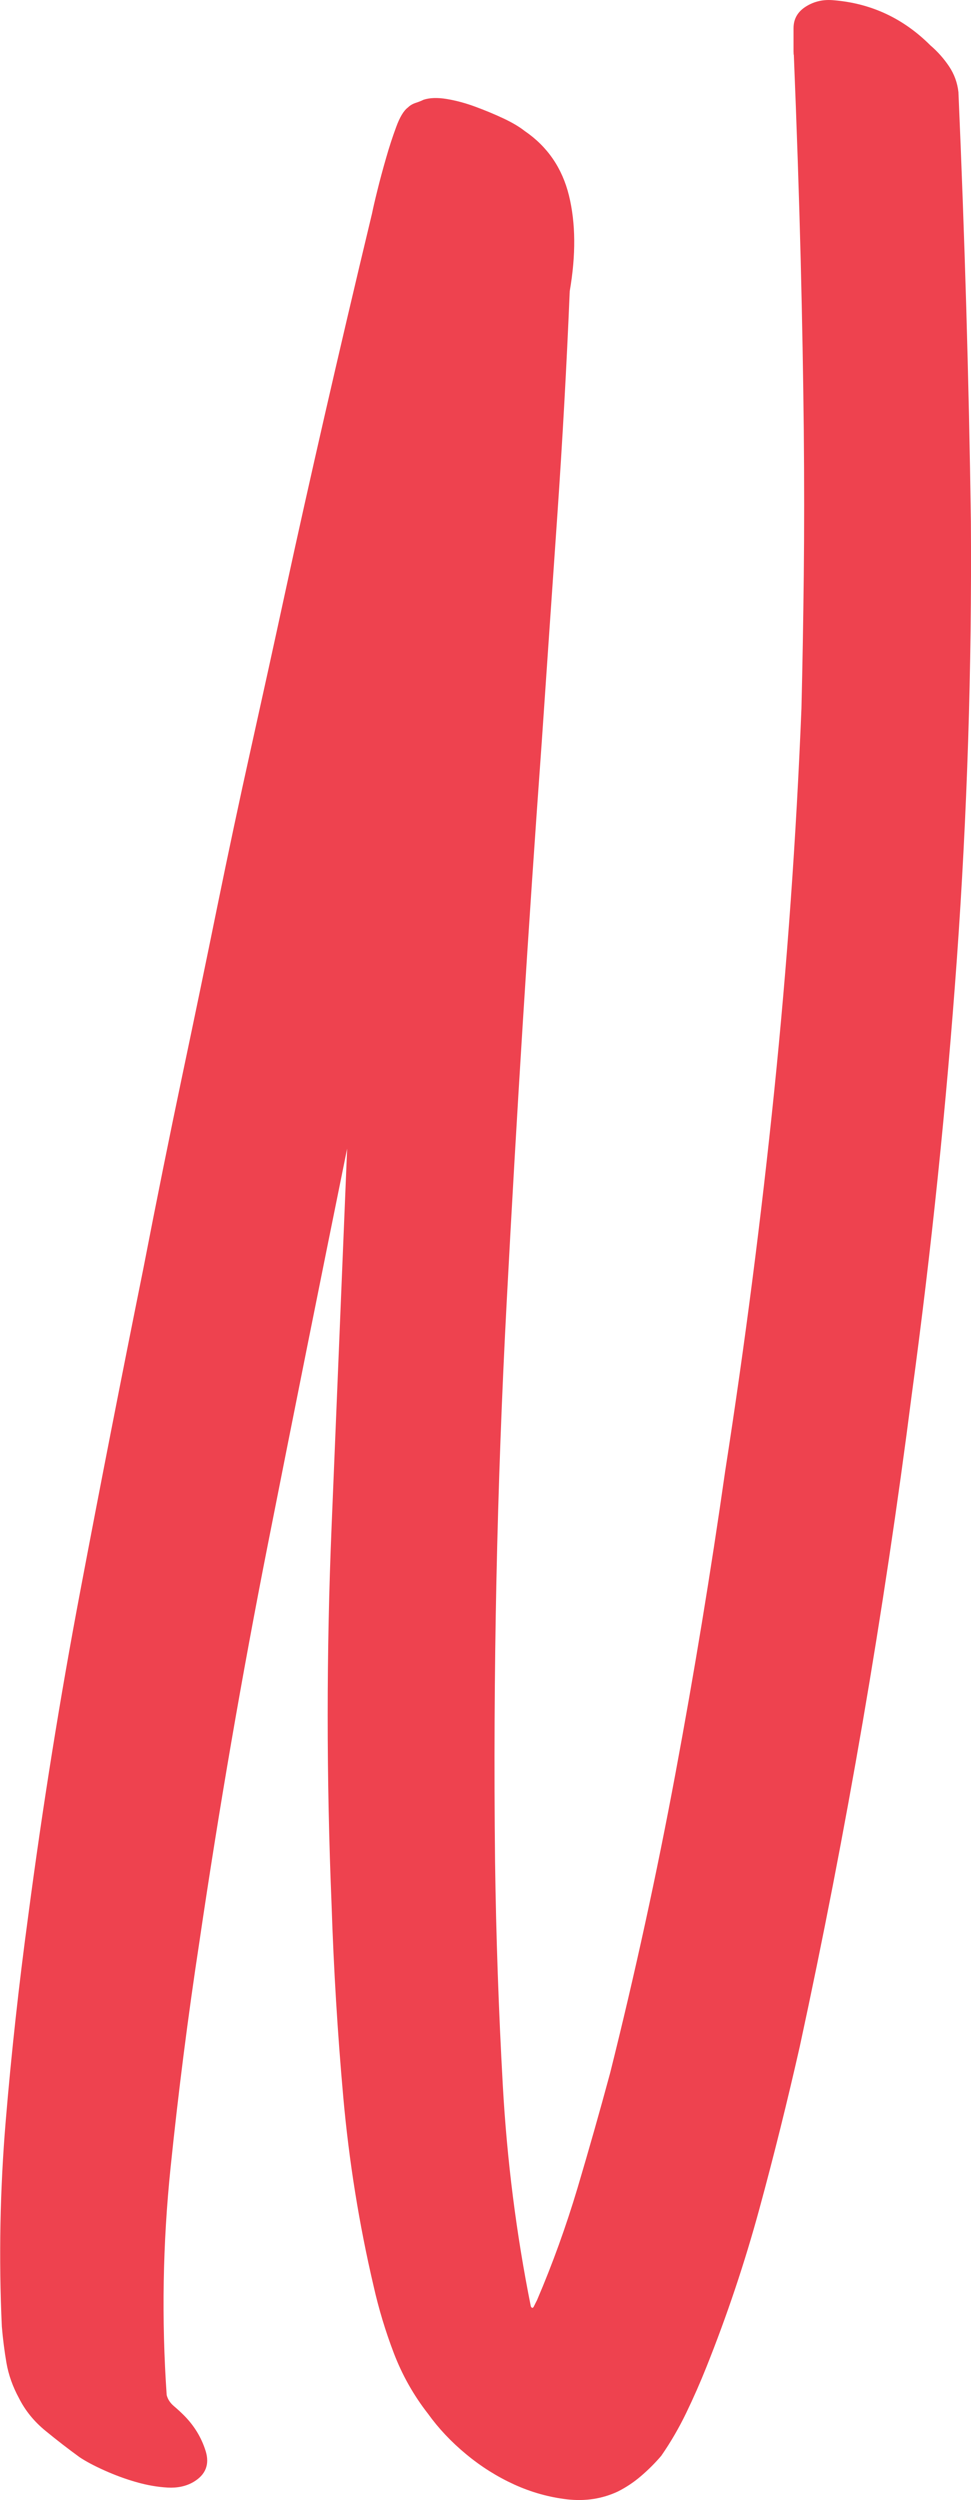
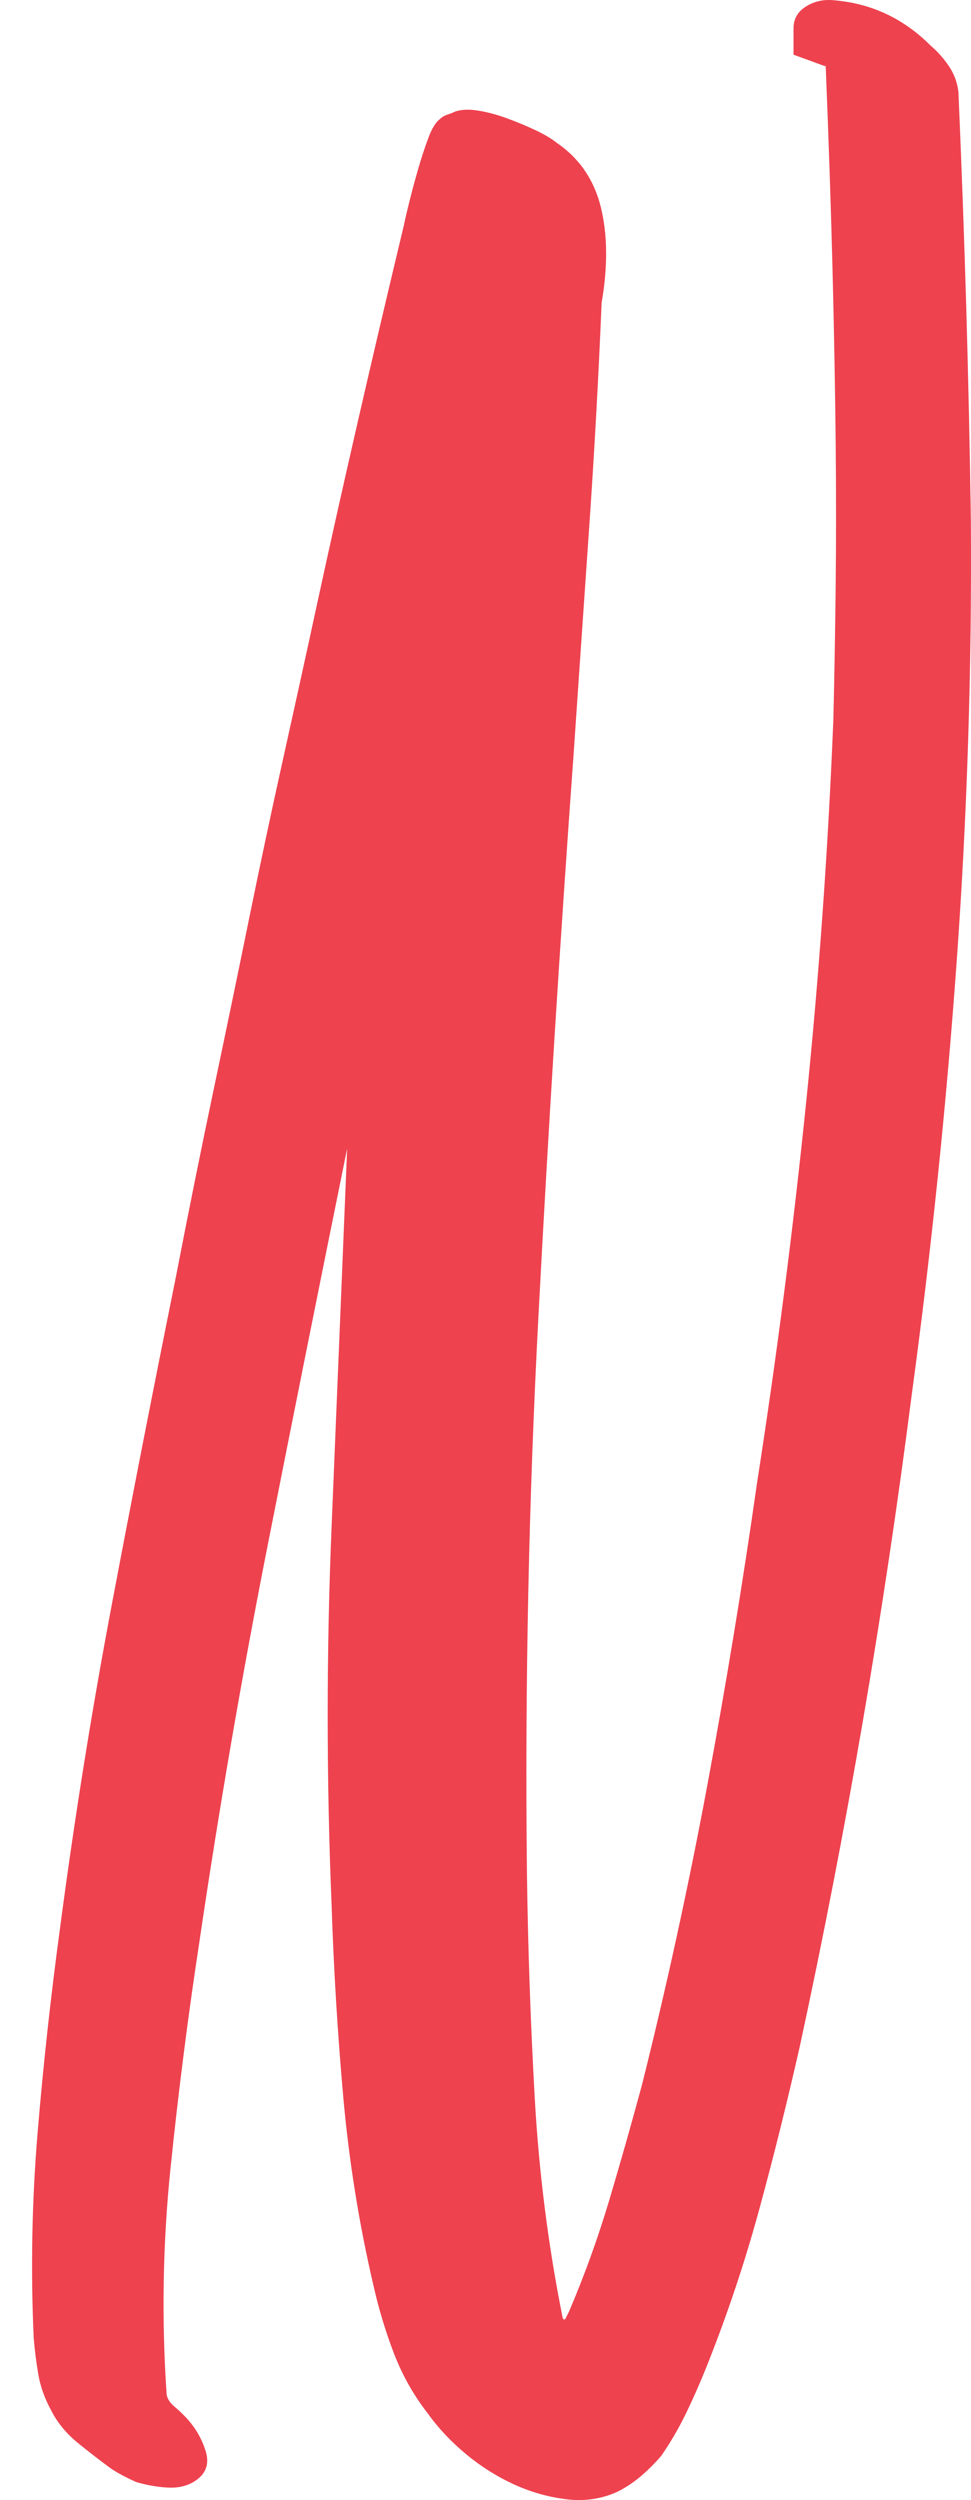
<svg xmlns="http://www.w3.org/2000/svg" viewBox="0 0 175.41 451.51" data-name="Layer 2" id="Layer_2">
  <defs>
    <style>
      .cls-1 {
        fill: #ee424f;
      }
    </style>
  </defs>
  <g data-name="Layer 1" id="Layer_1-2">
-     <path d="M143.35,9.88v-4.78c0-1.69.75-2.99,2.25-3.93,1.5-.94,3.18-1.31,5.06-1.12,6.74.56,12.55,3.28,17.42,8.15,1.31,1.12,2.43,2.39,3.37,3.79.94,1.41,1.5,2.95,1.69,4.64.56,12.93,1.03,25.85,1.41,38.78.37,12.93.66,25.85.84,38.78.18,26.42-.66,52.74-2.53,78.97-1.88,26.23-4.59,52.46-8.15,78.69-5.06,39.53-11.8,78.78-20.23,117.75-2.25,9.93-4.68,19.72-7.31,29.37-2.63,9.65-5.81,19.15-9.56,28.53-1.12,2.81-2.34,5.57-3.65,8.29-1.31,2.71-2.81,5.29-4.5,7.73-1.12,1.31-2.34,2.53-3.65,3.65-1.31,1.13-2.72,2.06-4.21,2.81-2.81,1.31-5.86,1.78-9.13,1.41-3.28-.38-6.46-1.27-9.55-2.67-3.09-1.41-6-3.23-8.71-5.48-2.72-2.25-5.01-4.69-6.89-7.31-2.63-3.37-4.68-7.03-6.18-10.96-1.5-3.93-2.72-7.96-3.65-12.09-2.63-11.24-4.45-22.62-5.48-34.15-1.03-11.52-1.73-23.09-2.11-34.71-.94-22.86-.94-45.62,0-68.29.94-22.67,1.87-45.43,2.81-68.29-4.87,23.98-9.65,47.82-14.33,71.52-4.68,23.7-8.81,47.64-12.37,71.81-2.06,13.49-3.79,27.07-5.2,40.75-1.41,13.67-1.64,27.35-.7,41.03.19.75.61,1.4,1.27,1.97.66.56,1.27,1.12,1.83,1.68,1.87,1.87,3.18,4.03,3.94,6.46.75,2.43,0,4.31-2.25,5.62-1.31.75-2.86,1.08-4.64.98-1.78-.1-3.65-.42-5.62-.98s-3.89-1.27-5.76-2.11c-1.88-.84-3.37-1.64-4.5-2.39-2.06-1.5-4.12-3.09-6.18-4.78-2.06-1.69-3.65-3.65-4.78-5.9-1.12-2.06-1.87-4.17-2.25-6.32-.37-2.16-.65-4.36-.84-6.6-.56-12.36-.33-24.73.7-37.1,1.03-12.36,2.39-24.73,4.07-37.1,2.62-19.86,5.76-39.44,9.42-58.74,3.65-19.3,7.45-38.69,11.38-58.17,2.43-12.55,4.78-24.17,7.03-34.85,2.25-10.68,4.36-20.84,6.32-30.49,1.97-9.65,3.98-19.11,6.04-28.38,2.06-9.27,4.17-18.87,6.32-28.81,2.15-9.93,4.5-20.42,7.03-31.48,2.53-11.05,5.38-23.23,8.57-36.53.19-.94.51-2.34.98-4.22.46-1.87.98-3.79,1.55-5.76.56-1.97,1.17-3.84,1.83-5.62.65-1.78,1.36-2.95,2.11-3.51.37-.37.84-.65,1.41-.84.56-.18,1.03-.37,1.41-.56,1.12-.37,2.53-.42,4.21-.14s3.42.75,5.2,1.41c1.78.66,3.47,1.36,5.06,2.11,1.59.75,2.85,1.5,3.8,2.25,4.12,2.81,6.79,6.7,8.01,11.66,1.22,4.97,1.27,10.73.14,17.28-.56,13.49-1.31,27.03-2.25,40.61-.94,13.59-1.88,27.22-2.81,40.89-2.44,33.72-4.55,67.36-6.32,100.89-1.78,33.54-2.49,67.26-2.11,101.17.18,13.49.65,26.98,1.4,40.47.75,13.49,2.43,26.79,5.06,39.91.19.37.37.37.56,0,.18-.38.37-.75.56-1.12,2.81-6.56,5.24-13.31,7.31-20.23,2.06-6.94,4.03-13.87,5.9-20.8,4.5-17.99,8.43-36.02,11.8-54.1,3.37-18.08,6.37-36.3,8.99-54.66,3.56-22.86,6.51-45.71,8.85-68.57,2.34-22.86,3.98-45.9,4.92-69.13.19-7.87.33-15.88.42-24.03.09-8.15.09-16.91,0-26.28-.1-9.37-.28-19.62-.56-30.77-.28-11.14-.7-23.65-1.26-37.52v.56Z" class="cls-1" />
+     <path d="M143.35,9.88v-4.78c0-1.69.75-2.99,2.25-3.93,1.5-.94,3.18-1.31,5.06-1.12,6.74.56,12.55,3.28,17.42,8.15,1.31,1.12,2.43,2.39,3.37,3.79.94,1.41,1.5,2.95,1.69,4.64.56,12.93,1.03,25.85,1.41,38.78.37,12.93.66,25.85.84,38.78.18,26.42-.66,52.74-2.53,78.97-1.88,26.23-4.59,52.46-8.15,78.69-5.06,39.53-11.8,78.78-20.23,117.75-2.25,9.93-4.68,19.72-7.31,29.37-2.63,9.65-5.81,19.15-9.56,28.53-1.12,2.81-2.34,5.57-3.65,8.29-1.31,2.71-2.81,5.29-4.5,7.73-1.12,1.31-2.34,2.53-3.65,3.65-1.31,1.13-2.72,2.06-4.21,2.81-2.81,1.31-5.86,1.78-9.13,1.41-3.28-.38-6.46-1.27-9.55-2.67-3.09-1.41-6-3.23-8.71-5.48-2.72-2.25-5.01-4.69-6.89-7.31-2.63-3.37-4.68-7.03-6.18-10.96-1.5-3.93-2.72-7.96-3.65-12.09-2.63-11.24-4.45-22.62-5.48-34.15-1.03-11.52-1.73-23.09-2.11-34.71-.94-22.86-.94-45.62,0-68.29.94-22.67,1.87-45.43,2.81-68.29-4.87,23.98-9.65,47.82-14.33,71.52-4.68,23.7-8.81,47.64-12.37,71.81-2.06,13.49-3.79,27.07-5.2,40.75-1.41,13.67-1.64,27.35-.7,41.03.19.75.61,1.4,1.27,1.97.66.56,1.27,1.12,1.83,1.68,1.87,1.87,3.18,4.03,3.94,6.46.75,2.43,0,4.31-2.25,5.62-1.31.75-2.86,1.08-4.64.98-1.78-.1-3.65-.42-5.62-.98c-1.88-.84-3.37-1.64-4.5-2.39-2.06-1.5-4.12-3.09-6.18-4.78-2.06-1.69-3.65-3.65-4.78-5.9-1.12-2.06-1.87-4.17-2.25-6.32-.37-2.16-.65-4.36-.84-6.6-.56-12.36-.33-24.73.7-37.1,1.03-12.36,2.39-24.73,4.07-37.1,2.62-19.86,5.76-39.44,9.42-58.74,3.65-19.3,7.45-38.69,11.38-58.17,2.43-12.55,4.78-24.17,7.03-34.85,2.25-10.68,4.36-20.84,6.32-30.49,1.97-9.65,3.98-19.11,6.04-28.38,2.06-9.27,4.17-18.87,6.32-28.81,2.15-9.93,4.5-20.42,7.03-31.48,2.53-11.05,5.38-23.23,8.57-36.53.19-.94.51-2.34.98-4.22.46-1.87.98-3.79,1.55-5.76.56-1.97,1.17-3.84,1.83-5.62.65-1.78,1.36-2.95,2.11-3.51.37-.37.84-.65,1.41-.84.56-.18,1.03-.37,1.41-.56,1.12-.37,2.53-.42,4.21-.14s3.42.75,5.2,1.41c1.78.66,3.47,1.36,5.06,2.11,1.59.75,2.85,1.5,3.8,2.25,4.12,2.81,6.79,6.7,8.01,11.66,1.22,4.97,1.27,10.73.14,17.28-.56,13.49-1.31,27.03-2.25,40.61-.94,13.59-1.88,27.22-2.81,40.89-2.44,33.72-4.55,67.36-6.32,100.89-1.78,33.54-2.49,67.26-2.11,101.17.18,13.49.65,26.98,1.4,40.47.75,13.49,2.43,26.79,5.06,39.91.19.37.37.37.56,0,.18-.38.37-.75.56-1.12,2.81-6.56,5.24-13.31,7.31-20.23,2.06-6.94,4.03-13.87,5.9-20.8,4.5-17.99,8.43-36.02,11.8-54.1,3.37-18.08,6.37-36.3,8.99-54.66,3.56-22.86,6.51-45.71,8.85-68.57,2.34-22.86,3.98-45.9,4.92-69.13.19-7.87.33-15.88.42-24.03.09-8.15.09-16.91,0-26.28-.1-9.37-.28-19.62-.56-30.77-.28-11.14-.7-23.65-1.26-37.52v.56Z" class="cls-1" />
  </g>
</svg>